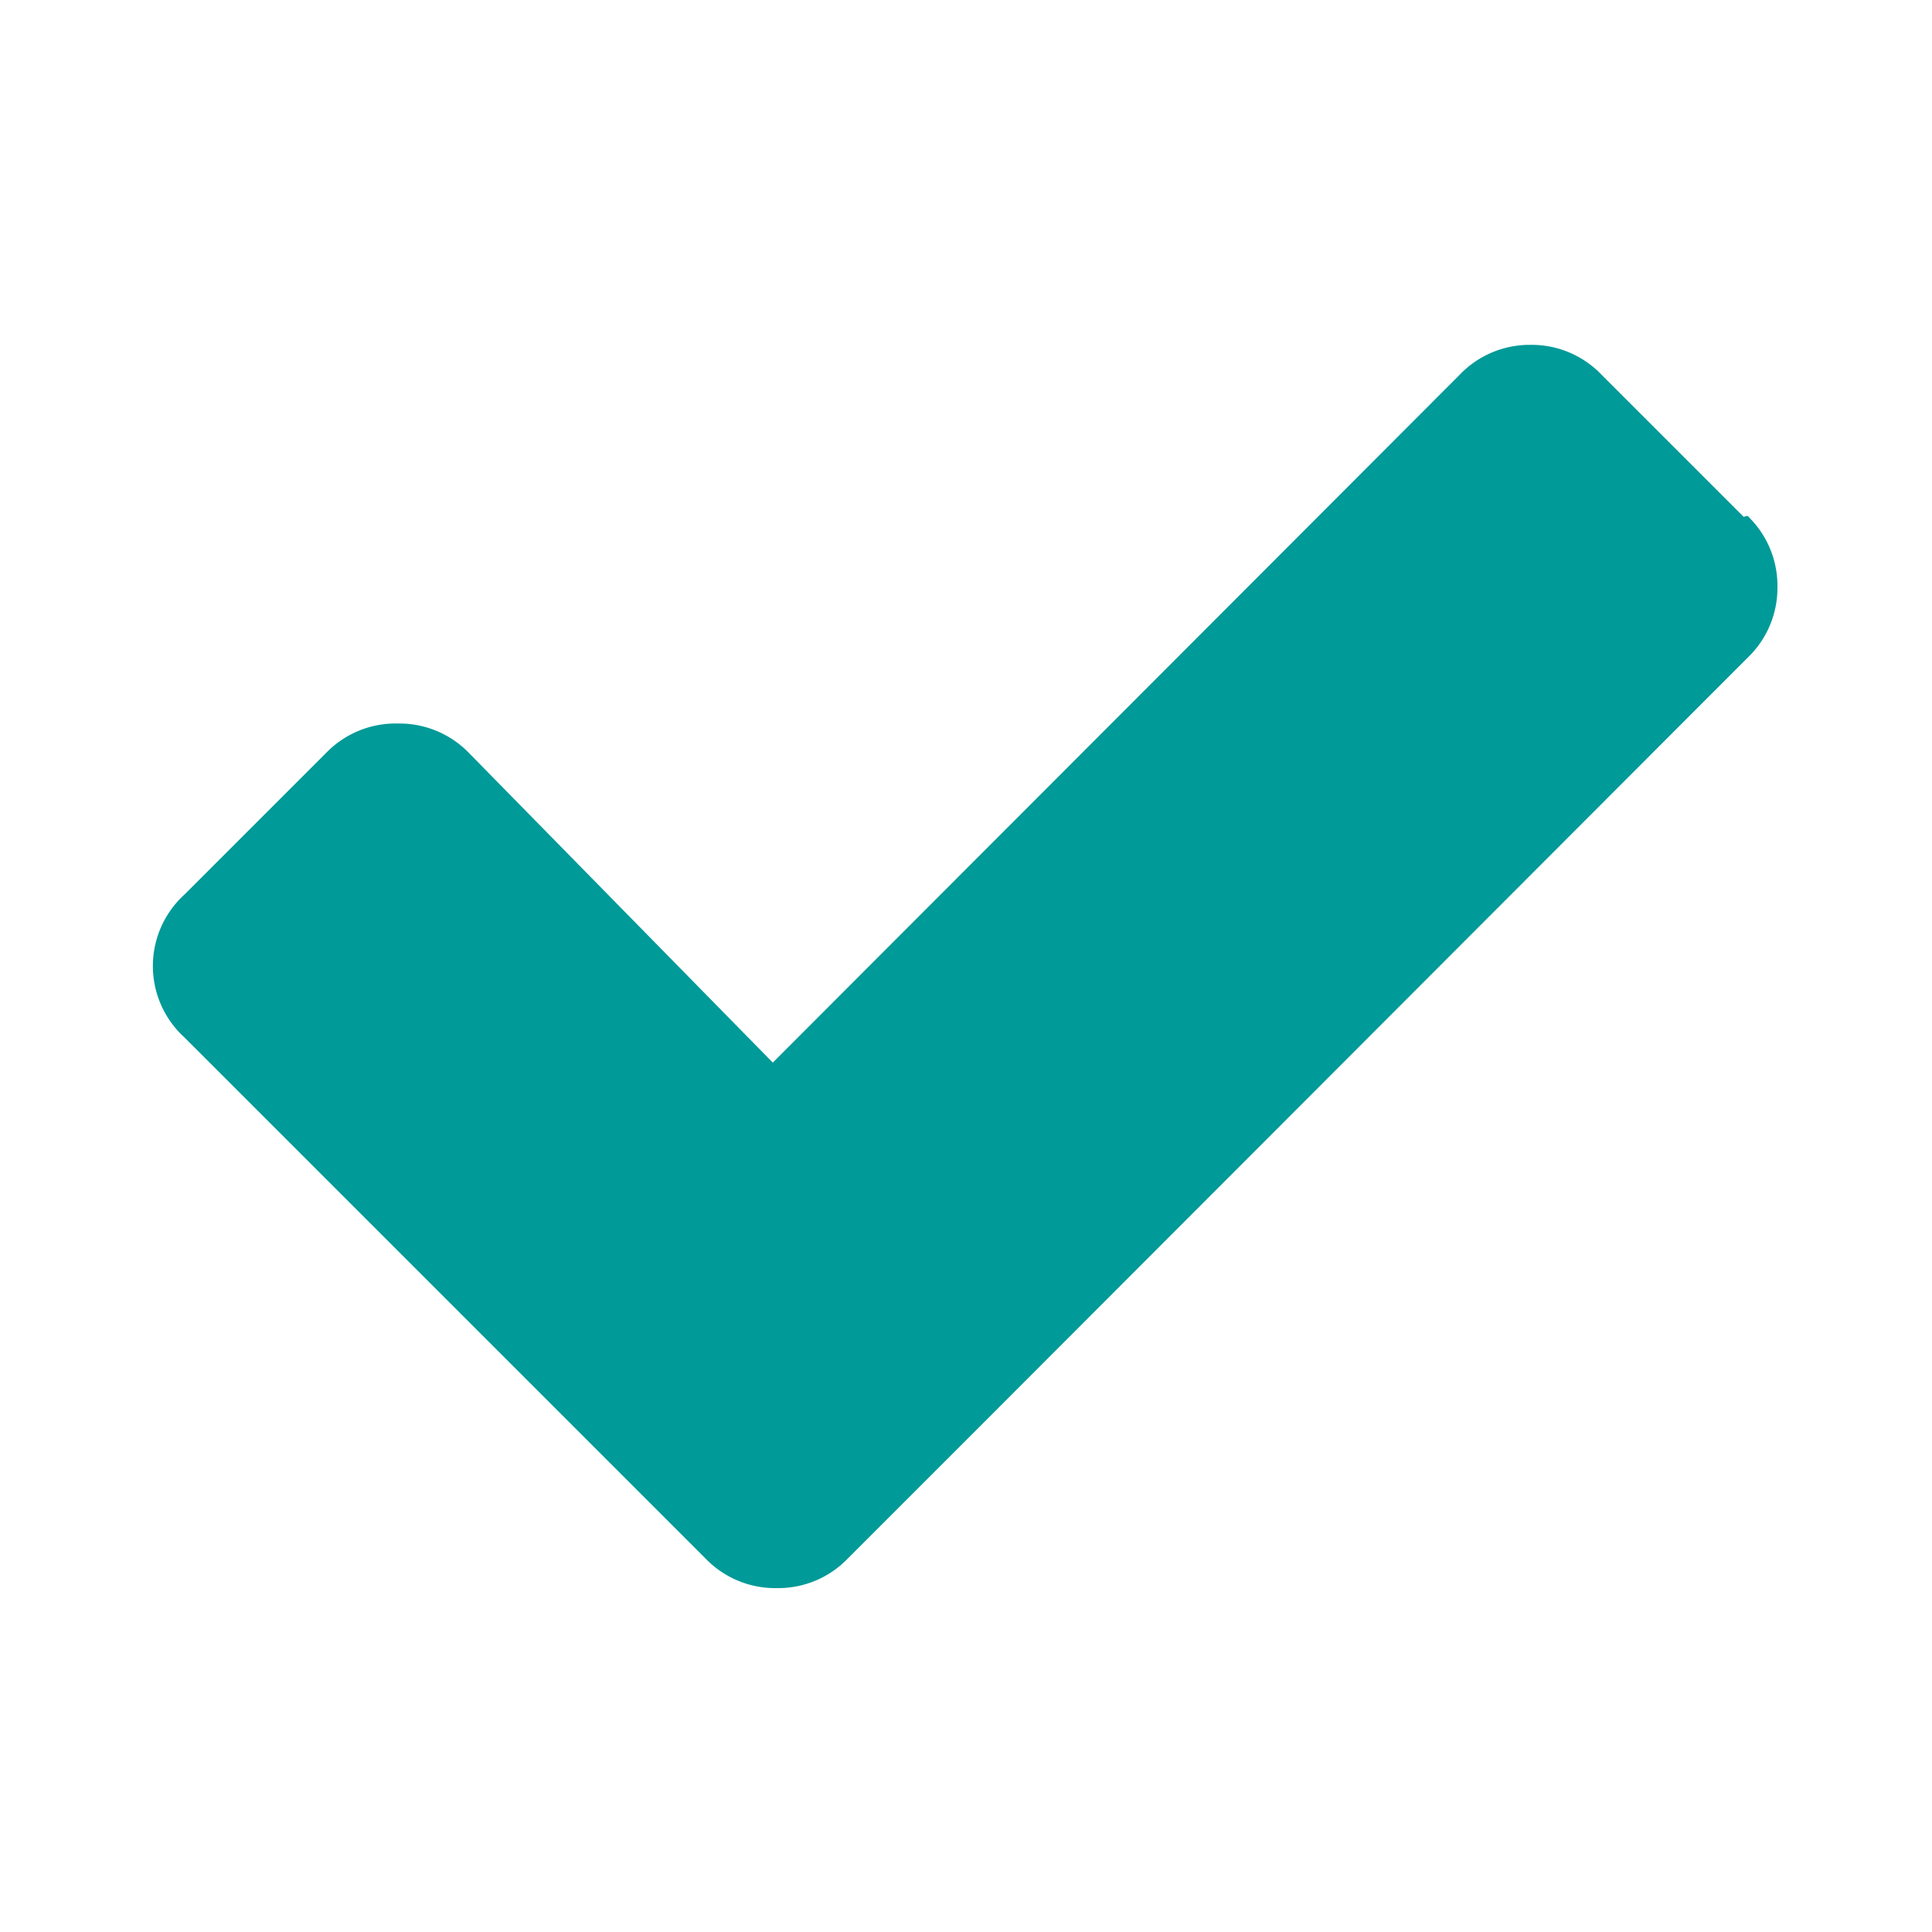
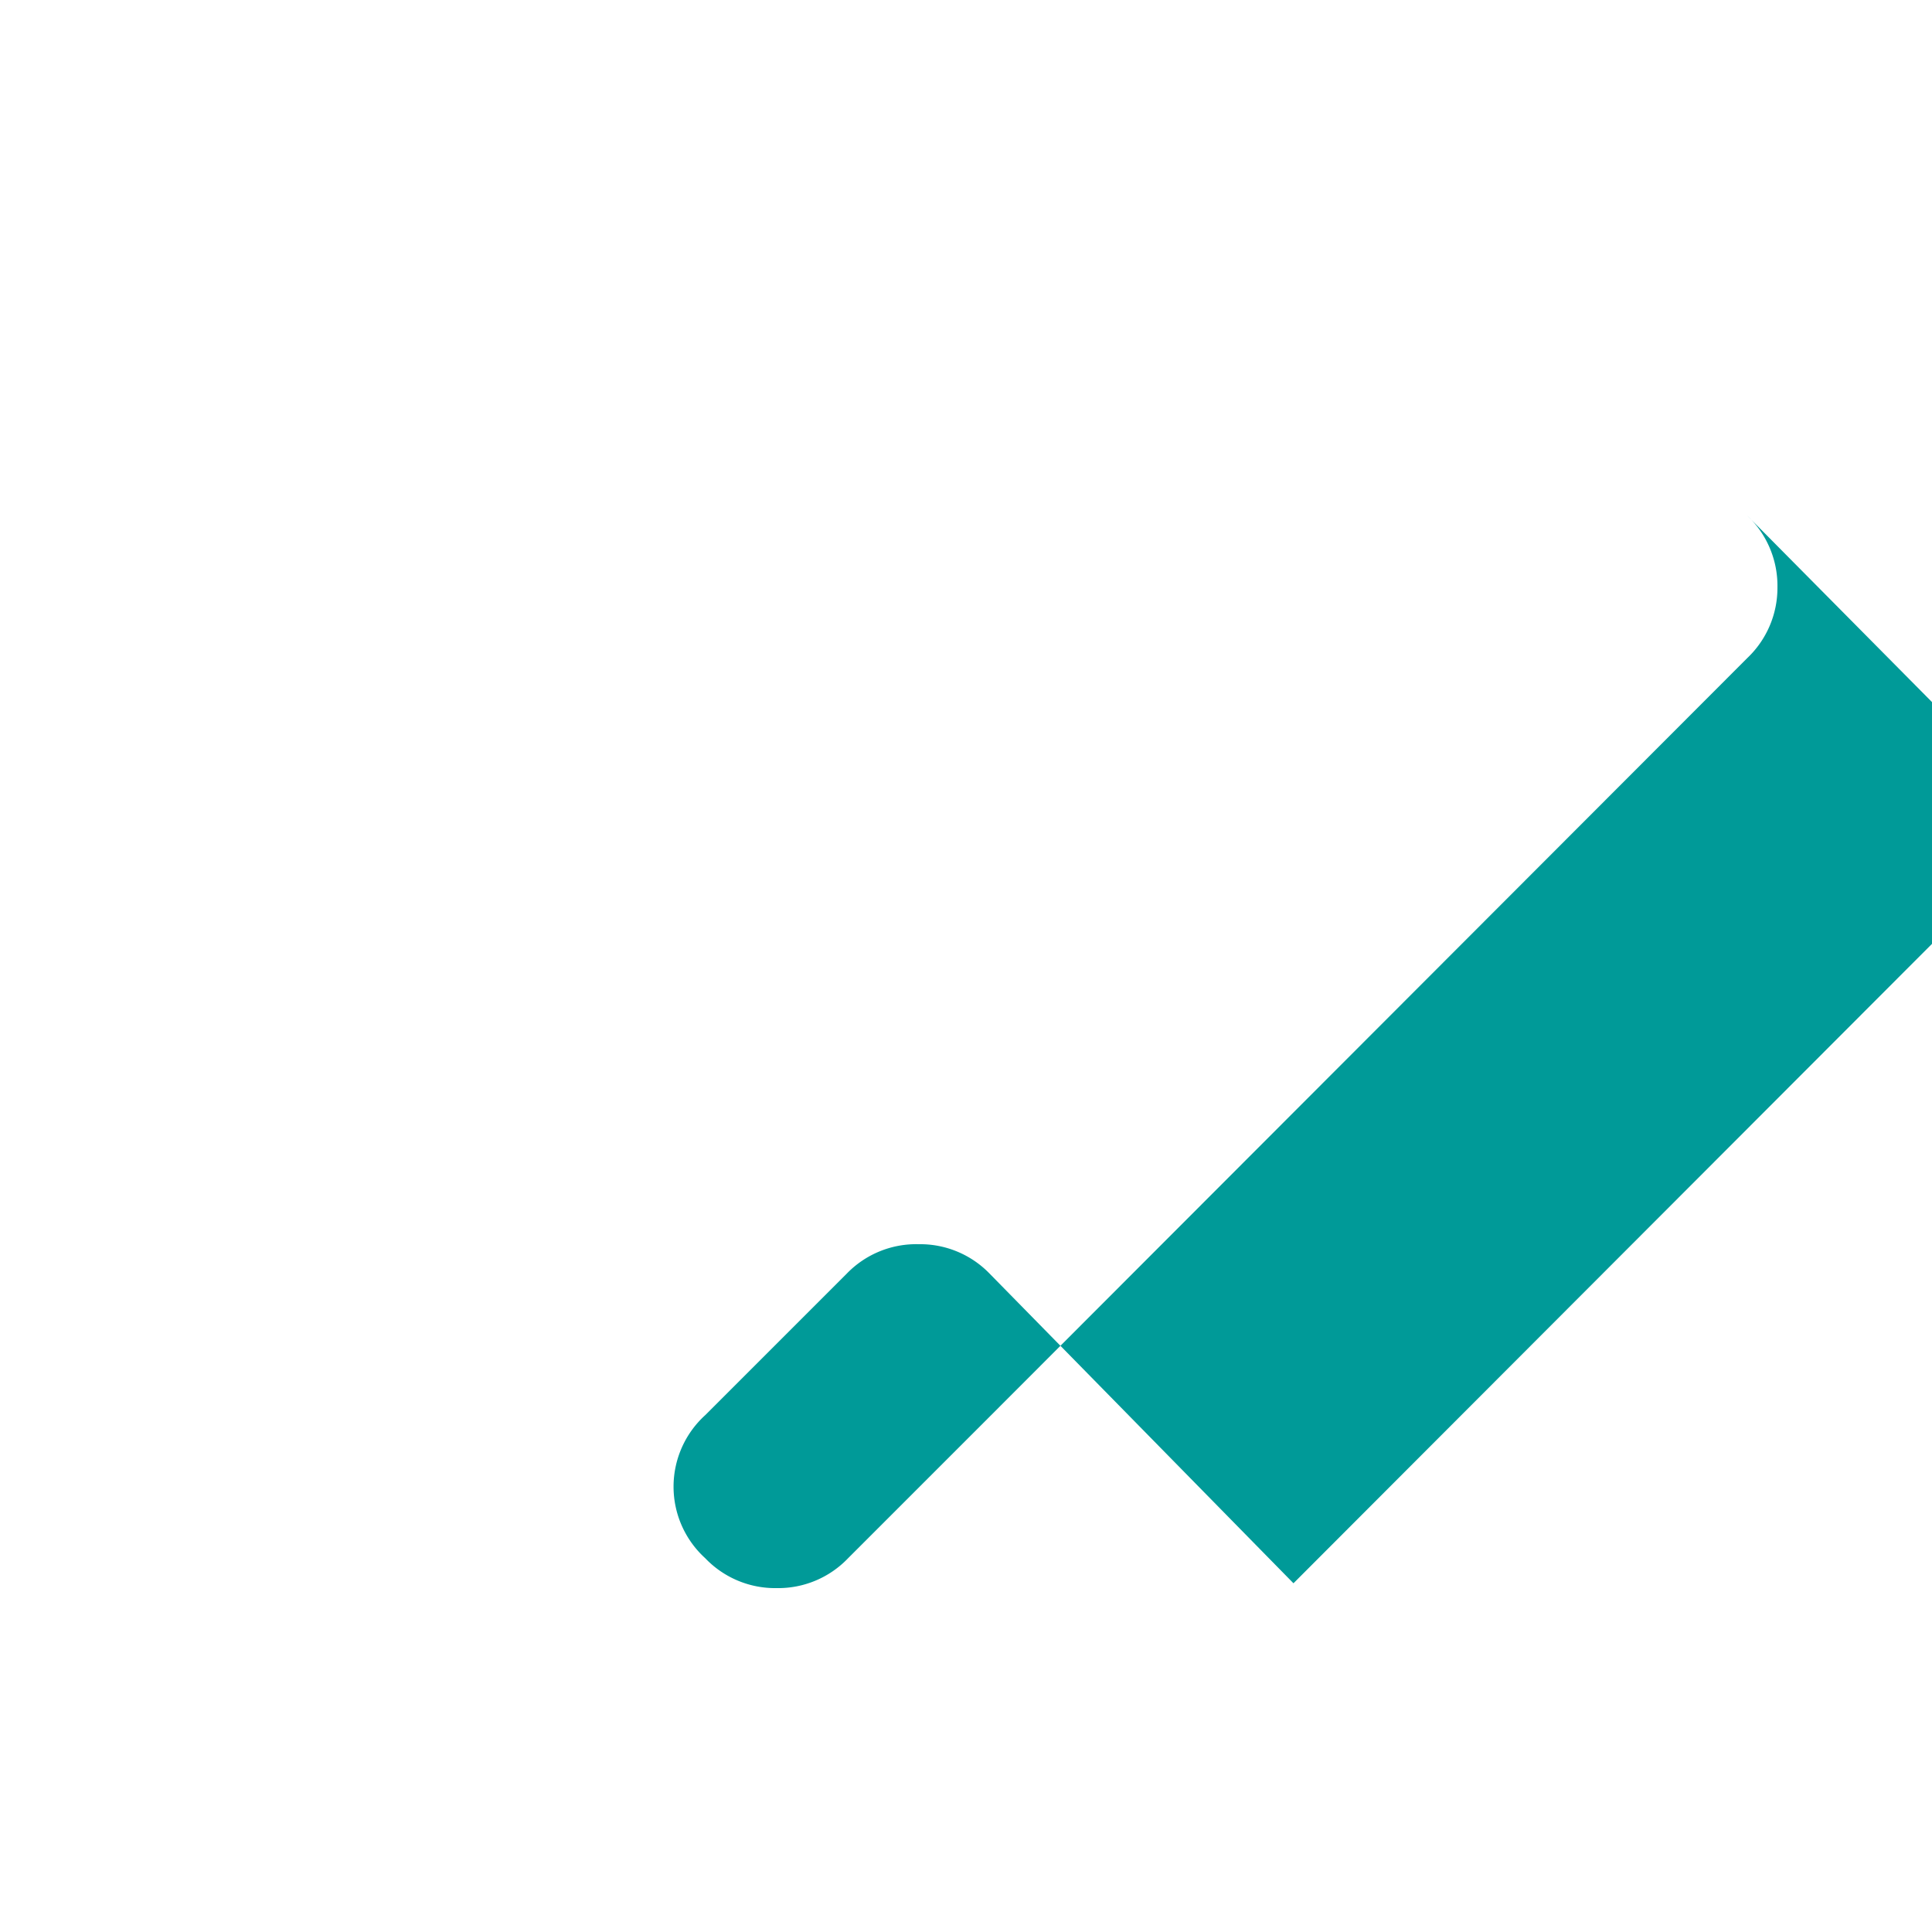
<svg xmlns="http://www.w3.org/2000/svg" viewBox="0 0 20 20">
-   <path d="m18.09 5.34a1 1 0 0 1 .31.74 1 1 0 0 1 -.31.73l-7.84 7.85-1.47 1.47a1 1 0 0 1 -.74.31 1 1 0 0 1 -.74-.31l-1.47-1.47-3.92-3.92a1 1 0 0 1 0-1.48l1.47-1.47a1 1 0 0 1 .74-.3 1 1 0 0 1 .73.3l3.15 3.21 7.11-7.12a1 1 0 0 1 .73-.31 1 1 0 0 1 .74.31l1.47 1.47z" fill="#009a98" />
+   <path d="m18.09 5.34a1 1 0 0 1 .31.74 1 1 0 0 1 -.31.73l-7.84 7.85-1.47 1.47a1 1 0 0 1 -.74.31 1 1 0 0 1 -.74-.31a1 1 0 0 1 0-1.48l1.47-1.47a1 1 0 0 1 .74-.3 1 1 0 0 1 .73.3l3.15 3.21 7.11-7.12a1 1 0 0 1 .73-.31 1 1 0 0 1 .74.31l1.47 1.47z" fill="#009a98" />
</svg>